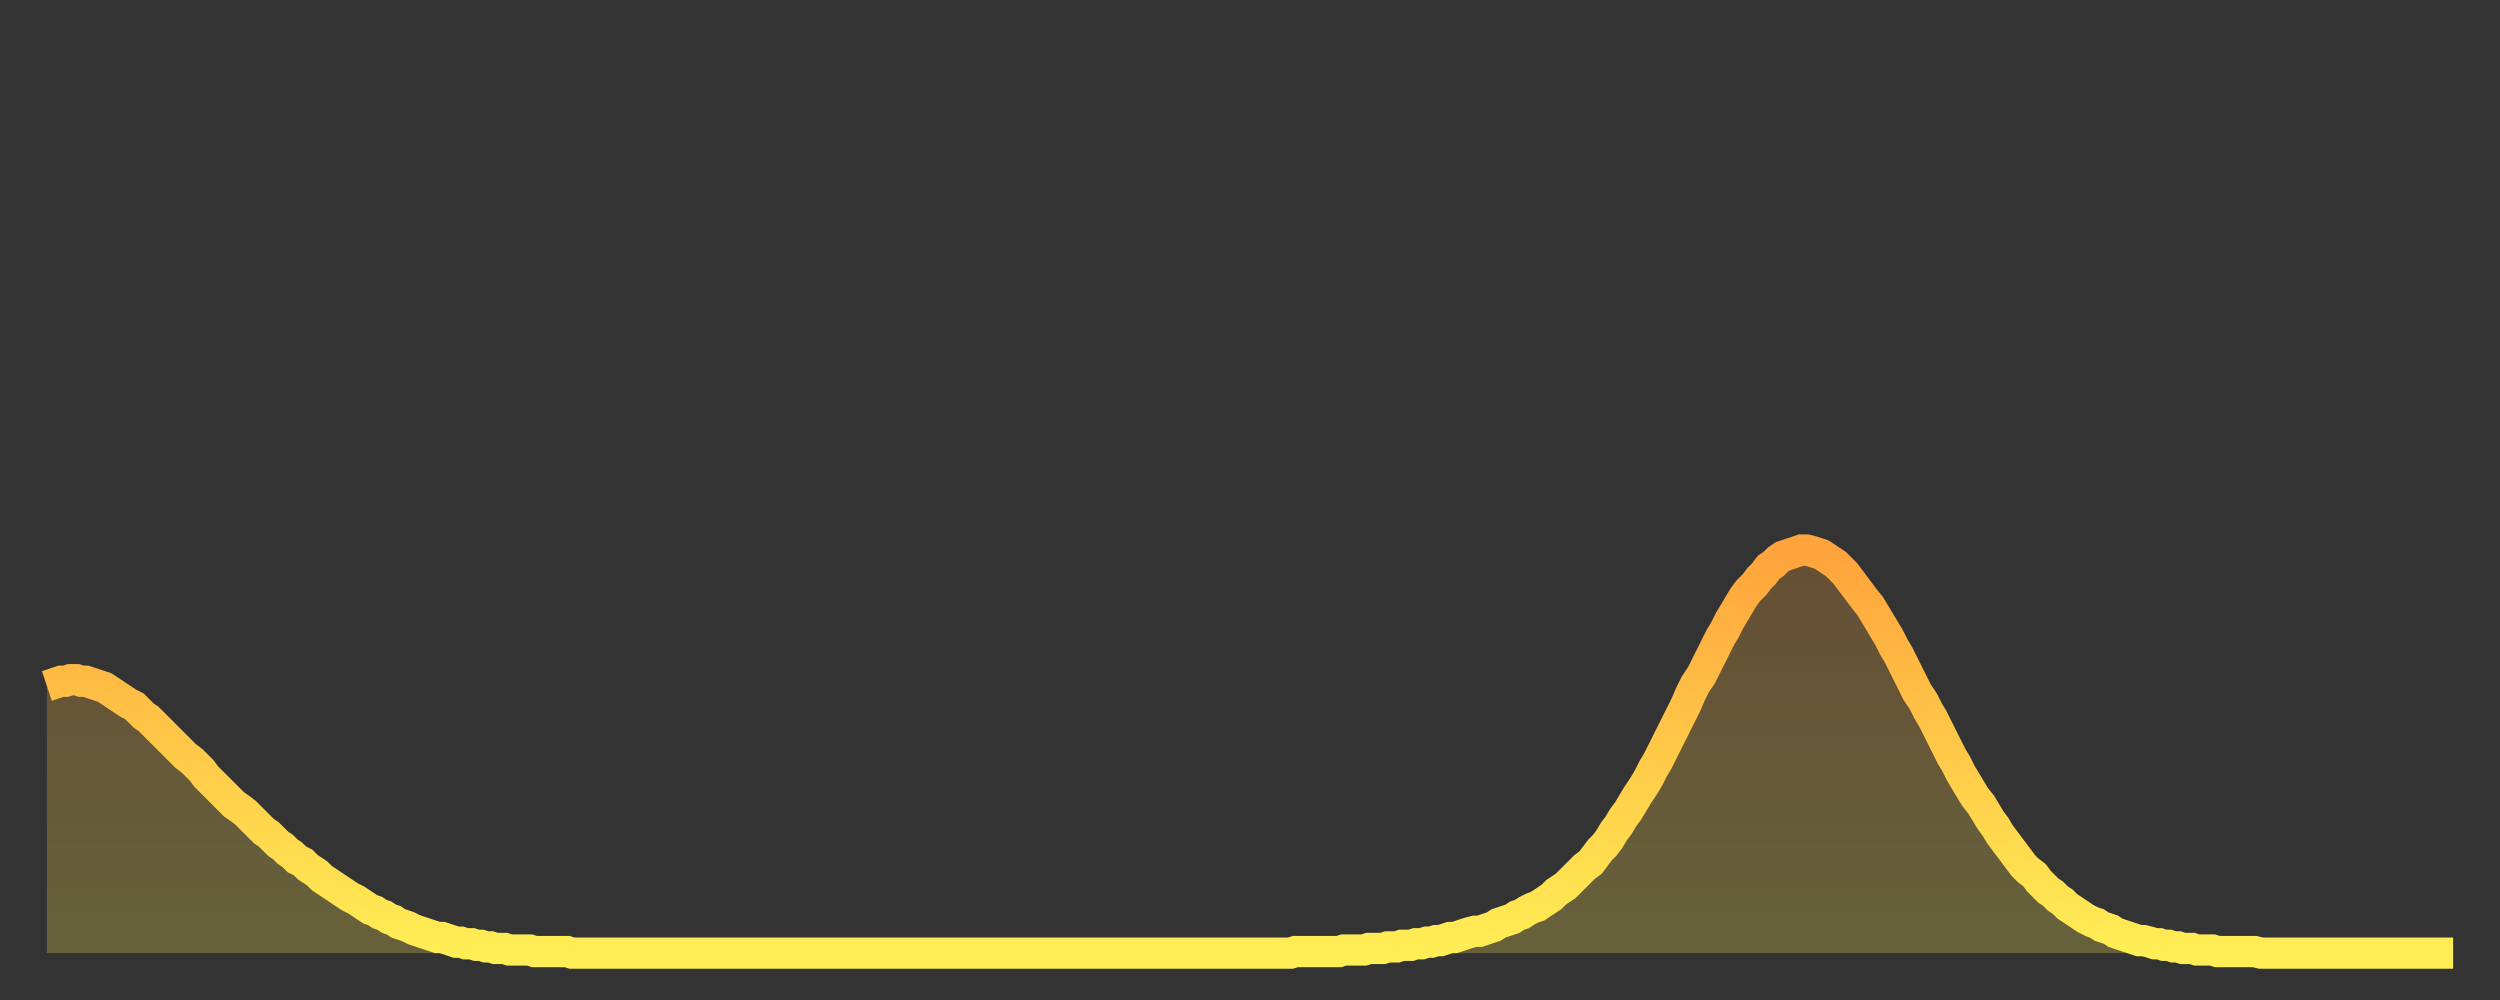
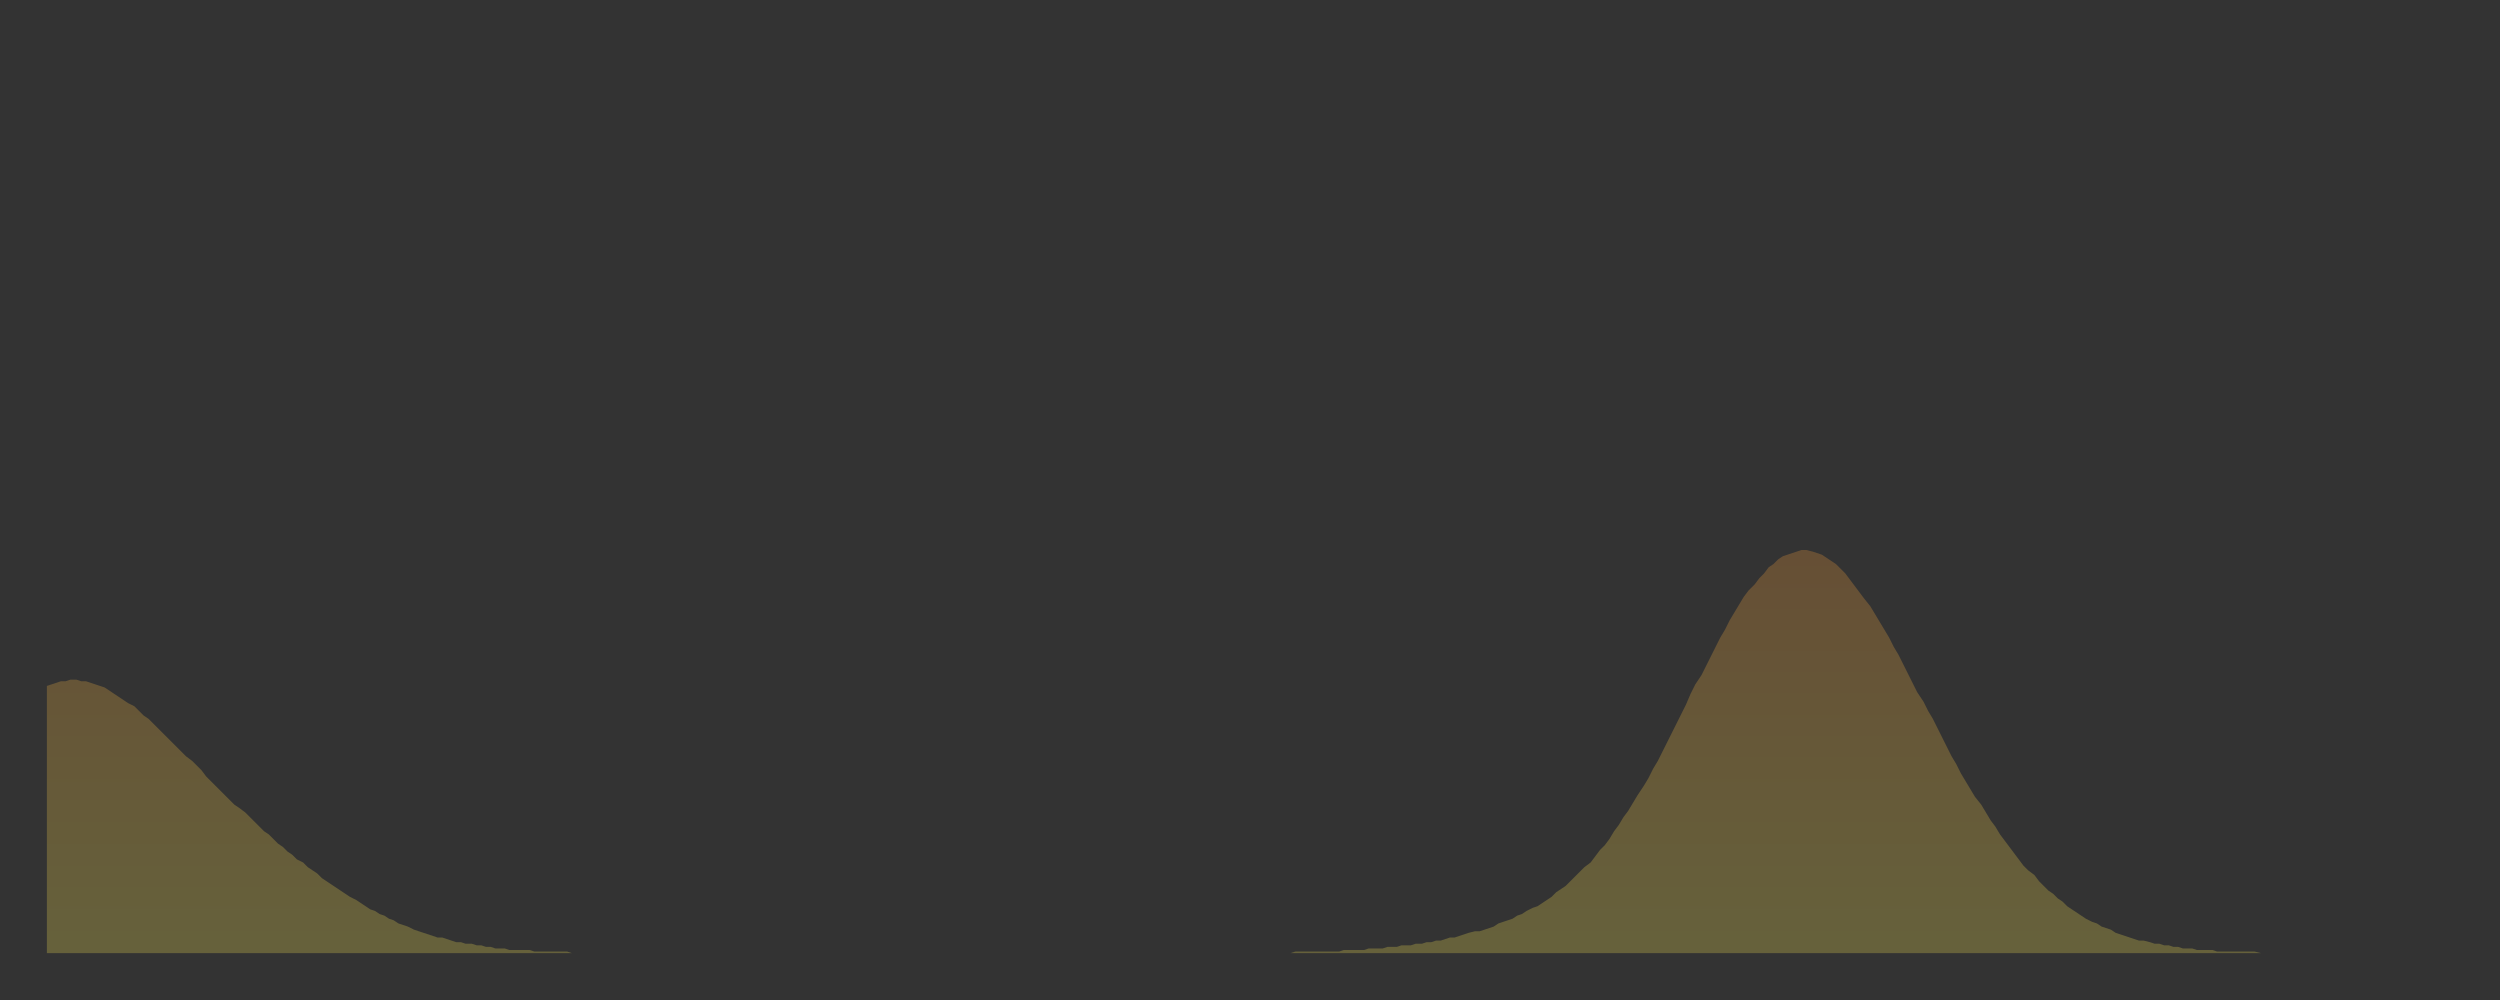
<svg xmlns="http://www.w3.org/2000/svg" baseProfile="full" height="64" version="1.1" width="160">
  <rect width="100%" height="100%" fill="#333333" stroke="none" />
  <defs>
    <linearGradient id="id290256" x1="0" x2="0" y1="0" y2="1">
      <stop offset="0%" stop-color="#ffa33c" />
      <stop offset="50%" stop-color="#ffc948" />
      <stop offset="100%" stop-color="#ffee55" />
    </linearGradient>
  </defs>
  <g transform="translate(3,3)">
    <g>
-       <path d="M 0.0 40.9 0.3 40.8 0.6 40.7 0.9 40.6 1.2 40.6 1.5 40.5 1.9 40.5 2.2 40.6 2.5 40.6 2.8 40.7 3.1 40.8 3.4 40.9 3.7 41.0 4.0 41.2 4.3 41.4 4.6 41.6 4.9 41.8 5.2 42.0 5.6 42.2 5.9 42.5 6.2 42.8 6.5 43.0 6.8 43.3 7.1 43.6 7.4 43.9 7.7 44.2 8.0 44.5 8.3 44.8 8.6 45.1 8.9 45.4 9.3 45.7 9.6 46.0 9.9 46.3 10.2 46.7 10.5 47.0 10.8 47.3 11.1 47.6 11.4 47.9 11.7 48.2 12.0 48.5 12.3 48.7 12.7 49.0 13.0 49.3 13.3 49.6 13.6 49.9 13.9 50.2 14.2 50.4 14.5 50.7 14.8 51.0 15.1 51.2 15.4 51.5 15.7 51.7 16.0 52.0 16.4 52.2 16.7 52.5 17.0 52.7 17.3 52.9 17.6 53.2 17.9 53.4 18.2 53.6 18.5 53.8 18.8 54.0 19.1 54.2 19.4 54.4 19.8 54.6 20.1 54.8 20.4 55.0 20.7 55.2 21.0 55.3 21.3 55.5 21.6 55.6 21.9 55.8 22.2 55.9 22.5 56.1 22.8 56.2 23.1 56.3 23.5 56.5 23.8 56.6 24.1 56.7 24.4 56.8 24.7 56.9 25.0 57.0 25.3 57.0 25.6 57.1 25.9 57.2 26.2 57.3 26.5 57.3 26.8 57.4 27.2 57.4 27.5 57.5 27.8 57.5 28.1 57.6 28.4 57.6 28.7 57.7 29.0 57.7 29.3 57.7 29.6 57.8 29.9 57.8 30.2 57.8 30.6 57.8 30.9 57.8 31.2 57.9 31.5 57.9 31.8 57.9 32.1 57.9 32.4 57.9 32.7 57.9 33.0 57.9 33.3 57.9 33.6 58.0 33.9 58.0 34.3 58.0 34.6 58.0 34.9 58.0 35.2 58.0 35.5 58.0 35.8 58.0 36.1 58.0 36.4 58.0 36.7 58.0 37.0 58.0 37.3 58.0 37.7 58.0 38.0 58.0 38.3 58.0 38.6 58.0 38.9 58.0 39.2 58.0 39.5 58.0 39.8 58.0 40.1 58.0 40.4 58.0 40.7 58.0 41.0 58.0 41.4 58.0 41.7 58.0 42.0 58.0 42.3 58.0 42.6 58.0 42.9 58.0 43.2 58.0 43.5 58.0 43.8 58.0 44.1 58.0 44.4 58.0 44.7 58.0 45.1 58.0 45.4 58.0 45.7 58.0 46.0 58.0 46.3 58.0 46.6 58.0 46.9 58.0 47.2 58.0 47.5 58.0 47.8 58.0 48.1 58.0 48.5 58.0 48.8 58.0 49.1 58.0 49.4 58.0 49.7 58.0 50.0 58.0 50.3 58.0 50.6 58.0 50.9 58.0 51.2 58.0 51.5 58.0 51.8 58.0 52.2 58.0 52.5 58.0 52.8 58.0 53.1 58.0 53.4 58.0 53.7 58.0 54.0 58.0 54.3 58.0 54.6 58.0 54.9 58.0 55.2 58.0 55.6 58.0 55.9 58.0 56.2 58.0 56.5 58.0 56.8 58.0 57.1 58.0 57.4 58.0 57.7 58.0 58.0 58.0 58.3 58.0 58.6 58.0 58.9 58.0 59.3 58.0 59.6 58.0 59.9 58.0 60.2 58.0 60.5 58.0 60.8 58.0 61.1 58.0 61.4 58.0 61.7 58.0 62.0 58.0 62.3 58.0 62.6 58.0 63.0 58.0 63.3 58.0 63.6 58.0 63.9 58.0 64.2 58.0 64.5 58.0 64.8 58.0 65.1 58.0 65.4 58.0 65.7 58.0 66.0 58.0 66.4 58.0 66.7 58.0 67.0 58.0 67.3 58.0 67.6 58.0 67.9 58.0 68.2 58.0 68.5 58.0 68.8 58.0 69.1 58.0 69.4 58.0 69.7 58.0 70.1 58.0 70.4 58.0 70.7 58.0 71.0 58.0 71.3 58.0 71.6 58.0 71.9 58.0 72.2 58.0 72.5 58.0 72.8 58.0 73.1 58.0 73.5 58.0 73.8 58.0 74.1 58.0 74.4 58.0 74.7 58.0 75.0 58.0 75.3 58.0 75.6 58.0 75.9 58.0 76.2 58.0 76.5 58.0 76.8 58.0 77.2 58.0 77.5 58.0 77.8 58.0 78.1 58.0 78.4 58.0 78.7 58.0 79.0 58.0 79.3 58.0 79.6 58.0 79.9 57.9 80.2 57.9 80.5 57.9 80.9 57.9 81.2 57.9 81.5 57.9 81.8 57.9 82.1 57.9 82.4 57.9 82.7 57.9 83.0 57.8 83.3 57.8 83.6 57.8 83.9 57.8 84.3 57.8 84.6 57.7 84.9 57.7 85.2 57.7 85.5 57.7 85.8 57.6 86.1 57.6 86.4 57.6 86.7 57.5 87.0 57.5 87.3 57.5 87.6 57.4 88.0 57.4 88.3 57.3 88.6 57.3 88.9 57.2 89.2 57.2 89.5 57.1 89.8 57.0 90.1 57.0 90.4 56.9 90.7 56.8 91.0 56.7 91.4 56.6 91.7 56.6 92.0 56.5 92.3 56.4 92.6 56.3 92.9 56.1 93.2 56.0 93.5 55.9 93.8 55.8 94.1 55.6 94.4 55.5 94.7 55.3 95.1 55.1 95.4 55.0 95.7 54.8 96.0 54.6 96.3 54.4 96.6 54.1 96.9 53.9 97.2 53.7 97.5 53.4 97.8 53.1 98.1 52.8 98.4 52.5 98.8 52.2 99.1 51.8 99.4 51.4 99.7 51.1 100.0 50.7 100.3 50.2 100.6 49.8 100.9 49.3 101.2 48.9 101.5 48.4 101.8 47.9 102.2 47.3 102.5 46.8 102.8 46.2 103.1 45.7 103.4 45.1 103.7 44.5 104.0 43.9 104.3 43.3 104.6 42.7 104.9 42.1 105.2 41.4 105.5 40.8 105.9 40.2 106.2 39.6 106.5 39.0 106.8 38.4 107.1 37.8 107.4 37.3 107.7 36.7 108.0 36.2 108.3 35.7 108.6 35.2 108.9 34.8 109.3 34.4 109.6 34.0 109.9 33.7 110.2 33.3 110.5 33.1 110.8 32.8 111.1 32.6 111.4 32.5 111.7 32.4 112.0 32.3 112.3 32.2 112.6 32.2 113.0 32.3 113.3 32.4 113.6 32.5 113.9 32.7 114.2 32.9 114.5 33.1 114.8 33.4 115.1 33.7 115.4 34.1 115.7 34.5 116.0 34.9 116.3 35.3 116.7 35.8 117.0 36.3 117.3 36.8 117.6 37.3 117.9 37.8 118.2 38.4 118.5 38.9 118.8 39.5 119.1 40.1 119.4 40.7 119.7 41.3 120.1 41.9 120.4 42.5 120.7 43.0 121.0 43.6 121.3 44.2 121.6 44.8 121.9 45.4 122.2 45.9 122.5 46.5 122.8 47.0 123.1 47.5 123.4 48.0 123.8 48.5 124.1 49.0 124.4 49.5 124.7 49.9 125.0 50.4 125.3 50.8 125.6 51.2 125.9 51.6 126.2 52.0 126.5 52.4 126.8 52.7 127.2 53.0 127.5 53.4 127.8 53.7 128.1 54.0 128.4 54.2 128.7 54.5 129.0 54.7 129.3 55.0 129.6 55.2 129.9 55.4 130.2 55.6 130.5 55.8 130.9 56.0 131.2 56.1 131.5 56.3 131.8 56.4 132.1 56.5 132.4 56.7 132.7 56.8 133.0 56.9 133.3 57.0 133.6 57.1 133.9 57.2 134.2 57.2 134.6 57.3 134.9 57.4 135.2 57.4 135.5 57.5 135.8 57.5 136.1 57.6 136.4 57.6 136.7 57.7 137.0 57.7 137.3 57.7 137.6 57.8 138.0 57.8 138.3 57.8 138.6 57.8 138.9 57.9 139.2 57.9 139.5 57.9 139.8 57.9 140.1 57.9 140.4 57.9 140.7 57.9 141.0 57.9 141.3 57.9 141.7 58.0 142.0 58.0 142.3 58.0 142.6 58.0 142.9 58.0 143.2 58.0 143.5 58.0 143.8 58.0 144.1 58.0 144.4 58.0 144.7 58.0 145.1 58.0 145.4 58.0 145.7 58.0 146.0 58.0 146.3 58.0 146.6 58.0 146.9 58.0 147.2 58.0 147.5 58.0 147.8 58.0 148.1 58.0 148.4 58.0 148.8 58.0 149.1 58.0 149.4 58.0 149.7 58.0 150.0 58.0 150.3 58.0 150.6 58.0 150.9 58.0 151.2 58.0 151.5 58.0 151.8 58.0 152.1 58.0 152.5 58.0 152.8 58.0 153.1 58.0 153.4 58.0 153.7 58.0 154.0 58.0" fill="none" id="graph-curve" opacity="1" stroke="url(#id290256)" stroke-width="2" />
      <path d="M 0 58 L 0.0 40.9 0.3 40.8 0.6 40.7 0.9 40.6 1.2 40.6 1.5 40.5 1.9 40.5 2.2 40.6 2.5 40.6 2.8 40.7 3.1 40.8 3.4 40.9 3.7 41.0 4.0 41.2 4.3 41.4 4.6 41.6 4.9 41.8 5.2 42.0 5.6 42.2 5.9 42.5 6.2 42.8 6.5 43.0 6.8 43.3 7.1 43.6 7.4 43.9 7.7 44.2 8.0 44.5 8.3 44.8 8.6 45.1 8.9 45.4 9.3 45.7 9.6 46.0 9.9 46.3 10.2 46.7 10.5 47.0 10.8 47.3 11.1 47.6 11.4 47.9 11.7 48.2 12.0 48.5 12.3 48.7 12.7 49.0 13.0 49.3 13.3 49.6 13.6 49.9 13.9 50.2 14.2 50.4 14.5 50.7 14.8 51.0 15.1 51.2 15.4 51.5 15.7 51.7 16.0 52.0 16.4 52.2 16.7 52.5 17.0 52.7 17.3 52.9 17.6 53.2 17.9 53.4 18.2 53.6 18.5 53.8 18.8 54.0 19.1 54.2 19.4 54.4 19.8 54.6 20.1 54.8 20.4 55.0 20.7 55.2 21.0 55.3 21.3 55.5 21.6 55.6 21.9 55.8 22.2 55.9 22.5 56.1 22.8 56.2 23.1 56.3 23.5 56.5 23.8 56.6 24.1 56.7 24.4 56.8 24.7 56.9 25.0 57.0 25.3 57.0 25.6 57.1 25.9 57.2 26.2 57.3 26.5 57.3 26.8 57.4 27.2 57.4 27.5 57.5 27.8 57.5 28.1 57.6 28.4 57.6 28.7 57.7 29.0 57.7 29.3 57.7 29.6 57.8 29.9 57.8 30.2 57.8 30.6 57.8 30.9 57.8 31.2 57.9 31.5 57.9 31.8 57.9 32.1 57.9 32.4 57.9 32.7 57.9 33.0 57.9 33.3 57.9 33.6 58.0 33.9 58.0 34.3 58.0 34.6 58.0 34.9 58.0 35.2 58.0 35.5 58.0 35.8 58.0 36.1 58.0 36.4 58.0 36.7 58.0 37.0 58.0 37.3 58.0 37.7 58.0 38.0 58.0 38.3 58.0 38.6 58.0 38.9 58.0 39.2 58.0 39.5 58.0 39.8 58.0 40.1 58.0 40.4 58.0 40.7 58.0 41.0 58.0 41.4 58.0 41.7 58.0 42.0 58.0 42.3 58.0 42.6 58.0 42.9 58.0 43.2 58.0 43.5 58.0 43.8 58.0 44.1 58.0 44.4 58.0 44.7 58.0 45.1 58.0 45.4 58.0 45.7 58.0 46.0 58.0 46.3 58.0 46.6 58.0 46.9 58.0 47.2 58.0 47.5 58.0 47.8 58.0 48.1 58.0 48.5 58.0 48.8 58.0 49.1 58.0 49.4 58.0 49.7 58.0 50.0 58.0 50.3 58.0 50.6 58.0 50.9 58.0 51.2 58.0 51.5 58.0 51.8 58.0 52.2 58.0 52.5 58.0 52.8 58.0 53.1 58.0 53.4 58.0 53.7 58.0 54.0 58.0 54.3 58.0 54.6 58.0 54.9 58.0 55.2 58.0 55.6 58.0 55.9 58.0 56.2 58.0 56.5 58.0 56.8 58.0 57.1 58.0 57.4 58.0 57.7 58.0 58.0 58.0 58.3 58.0 58.6 58.0 58.9 58.0 59.3 58.0 59.6 58.0 59.9 58.0 60.2 58.0 60.5 58.0 60.8 58.0 61.1 58.0 61.4 58.0 61.7 58.0 62.0 58.0 62.3 58.0 62.6 58.0 63.0 58.0 63.3 58.0 63.6 58.0 63.9 58.0 64.2 58.0 64.5 58.0 64.8 58.0 65.1 58.0 65.4 58.0 65.7 58.0 66.0 58.0 66.4 58.0 66.7 58.0 67.0 58.0 67.3 58.0 67.6 58.0 67.9 58.0 68.2 58.0 68.5 58.0 68.8 58.0 69.1 58.0 69.4 58.0 69.7 58.0 70.1 58.0 70.4 58.0 70.7 58.0 71.0 58.0 71.3 58.0 71.6 58.0 71.9 58.0 72.2 58.0 72.5 58.0 72.8 58.0 73.1 58.0 73.5 58.0 73.8 58.0 74.1 58.0 74.4 58.0 74.7 58.0 75.0 58.0 75.3 58.0 75.6 58.0 75.9 58.0 76.2 58.0 76.5 58.0 76.8 58.0 77.2 58.0 77.5 58.0 77.8 58.0 78.1 58.0 78.4 58.0 78.7 58.0 79.0 58.0 79.3 58.0 79.6 58.0 79.9 57.9 80.2 57.9 80.5 57.9 80.9 57.9 81.2 57.9 81.5 57.9 81.8 57.9 82.1 57.9 82.4 57.9 82.7 57.9 83.0 57.8 83.3 57.8 83.6 57.8 83.9 57.8 84.3 57.8 84.6 57.7 84.9 57.7 85.2 57.7 85.5 57.7 85.8 57.6 86.1 57.6 86.4 57.6 86.7 57.5 87.0 57.5 87.3 57.5 87.6 57.4 88.0 57.4 88.3 57.3 88.6 57.3 88.9 57.2 89.2 57.2 89.5 57.1 89.8 57.0 90.1 57.0 90.4 56.9 90.7 56.8 91.0 56.7 91.4 56.6 91.7 56.6 92.0 56.5 92.3 56.4 92.6 56.3 92.9 56.1 93.2 56.0 93.5 55.9 93.8 55.8 94.1 55.6 94.4 55.5 94.7 55.3 95.1 55.1 95.4 55.0 95.7 54.8 96.0 54.6 96.3 54.4 96.6 54.1 96.9 53.9 97.2 53.7 97.5 53.4 97.8 53.1 98.1 52.8 98.4 52.5 98.8 52.2 99.1 51.8 99.4 51.4 99.7 51.1 100.0 50.7 100.3 50.2 100.6 49.8 100.9 49.3 101.2 48.9 101.5 48.4 101.8 47.9 102.2 47.3 102.5 46.8 102.8 46.2 103.1 45.7 103.4 45.1 103.7 44.5 104.0 43.9 104.3 43.3 104.6 42.7 104.9 42.1 105.2 41.4 105.5 40.8 105.9 40.2 106.2 39.6 106.5 39.0 106.8 38.4 107.1 37.8 107.4 37.3 107.7 36.7 108.0 36.2 108.3 35.7 108.6 35.2 108.9 34.8 109.3 34.4 109.6 34.0 109.9 33.7 110.2 33.3 110.5 33.1 110.8 32.8 111.1 32.6 111.4 32.5 111.7 32.4 112.0 32.3 112.3 32.2 112.6 32.2 113.0 32.3 113.3 32.4 113.6 32.5 113.9 32.7 114.2 32.9 114.5 33.1 114.8 33.4 115.1 33.7 115.4 34.1 115.7 34.5 116.0 34.9 116.3 35.3 116.7 35.8 117.0 36.3 117.3 36.8 117.6 37.3 117.9 37.8 118.2 38.4 118.5 38.9 118.8 39.5 119.1 40.1 119.4 40.7 119.7 41.3 120.1 41.9 120.4 42.5 120.7 43.0 121.0 43.6 121.3 44.2 121.6 44.8 121.9 45.4 122.2 45.9 122.5 46.5 122.8 47.0 123.1 47.5 123.4 48.0 123.8 48.5 124.1 49.0 124.4 49.5 124.7 49.9 125.0 50.4 125.3 50.8 125.6 51.2 125.9 51.6 126.2 52.0 126.5 52.4 126.8 52.7 127.2 53.0 127.5 53.4 127.8 53.7 128.1 54.0 128.4 54.2 128.7 54.5 129.0 54.7 129.3 55.0 129.6 55.2 129.9 55.4 130.2 55.6 130.5 55.8 130.9 56.0 131.2 56.1 131.5 56.3 131.8 56.4 132.1 56.5 132.4 56.7 132.7 56.8 133.0 56.9 133.3 57.0 133.6 57.1 133.9 57.2 134.2 57.2 134.6 57.3 134.9 57.4 135.2 57.4 135.5 57.5 135.8 57.5 136.1 57.6 136.4 57.6 136.7 57.7 137.0 57.7 137.3 57.7 137.6 57.8 138.0 57.8 138.3 57.8 138.6 57.8 138.9 57.9 139.2 57.9 139.5 57.9 139.8 57.9 140.1 57.9 140.4 57.9 140.7 57.9 141.0 57.9 141.3 57.9 141.7 58.0 142.0 58.0 142.3 58.0 142.6 58.0 142.9 58.0 143.2 58.0 143.5 58.0 143.8 58.0 144.1 58.0 144.4 58.0 144.7 58.0 145.1 58.0 145.4 58.0 145.7 58.0 146.0 58.0 146.3 58.0 146.6 58.0 146.9 58.0 147.2 58.0 147.5 58.0 147.8 58.0 148.1 58.0 148.4 58.0 148.8 58.0 149.1 58.0 149.4 58.0 149.7 58.0 150.0 58.0 150.3 58.0 150.6 58.0 150.9 58.0 151.2 58.0 151.5 58.0 151.8 58.0 152.1 58.0 152.5 58.0 152.8 58.0 153.1 58.0 153.4 58.0 153.7 58.0 154.0 58.0 154 58" fill="url(#id290256)" fill-opacity=".25" id="graph-shadow" />
    </g>
  </g>
</svg>